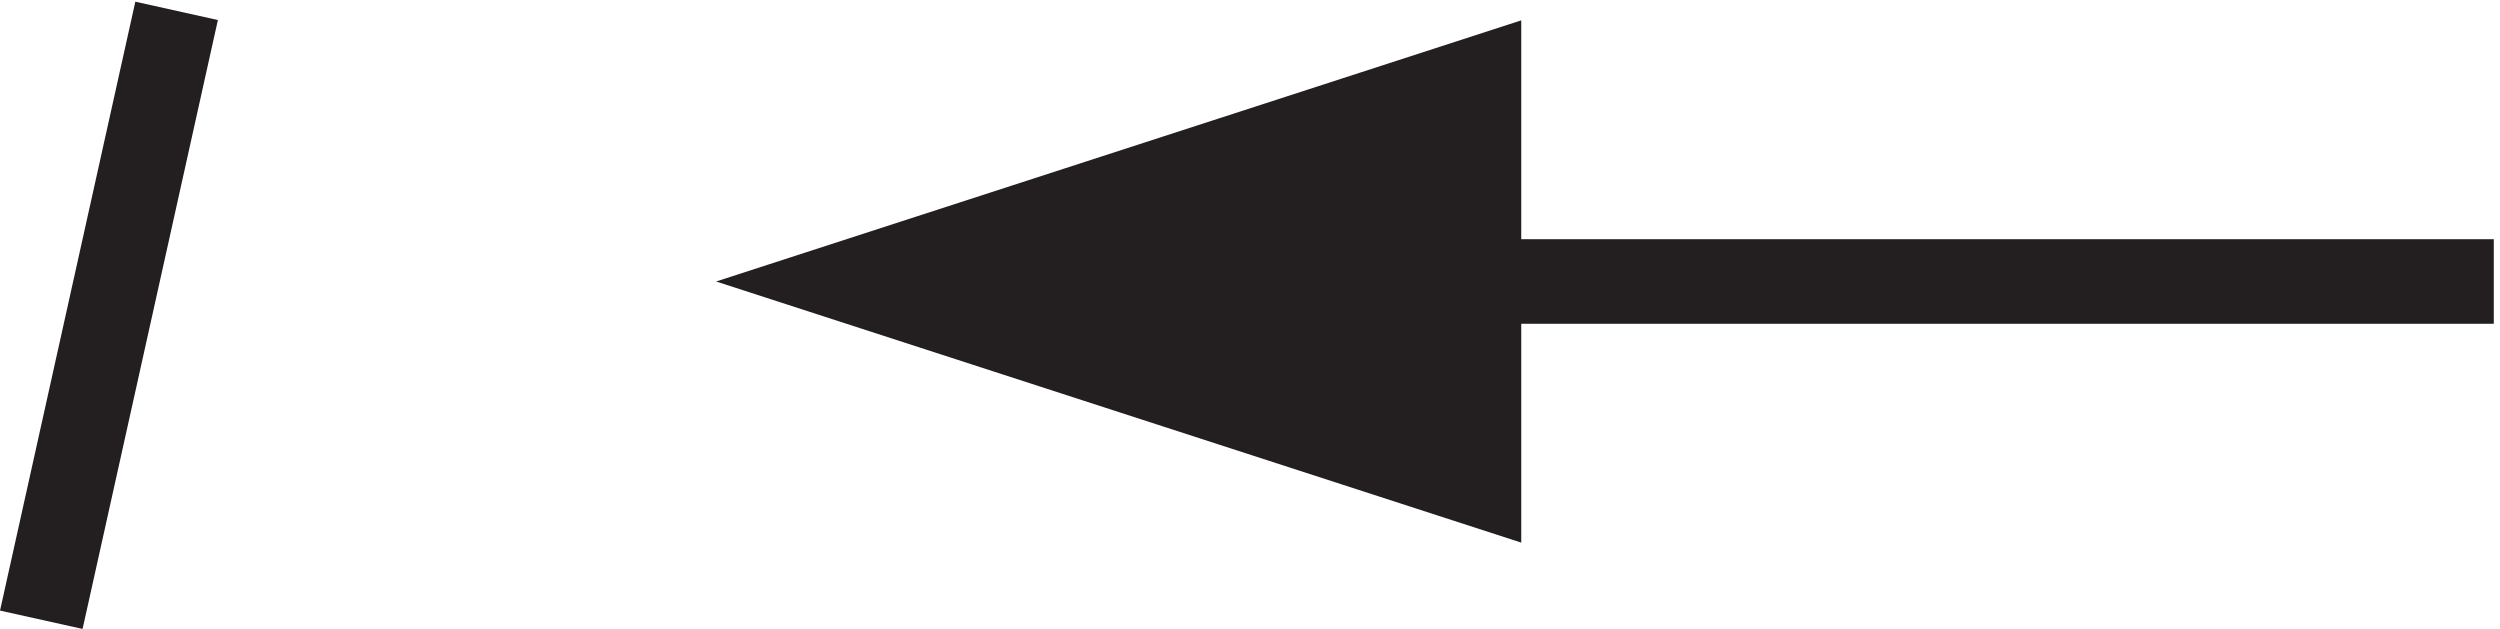
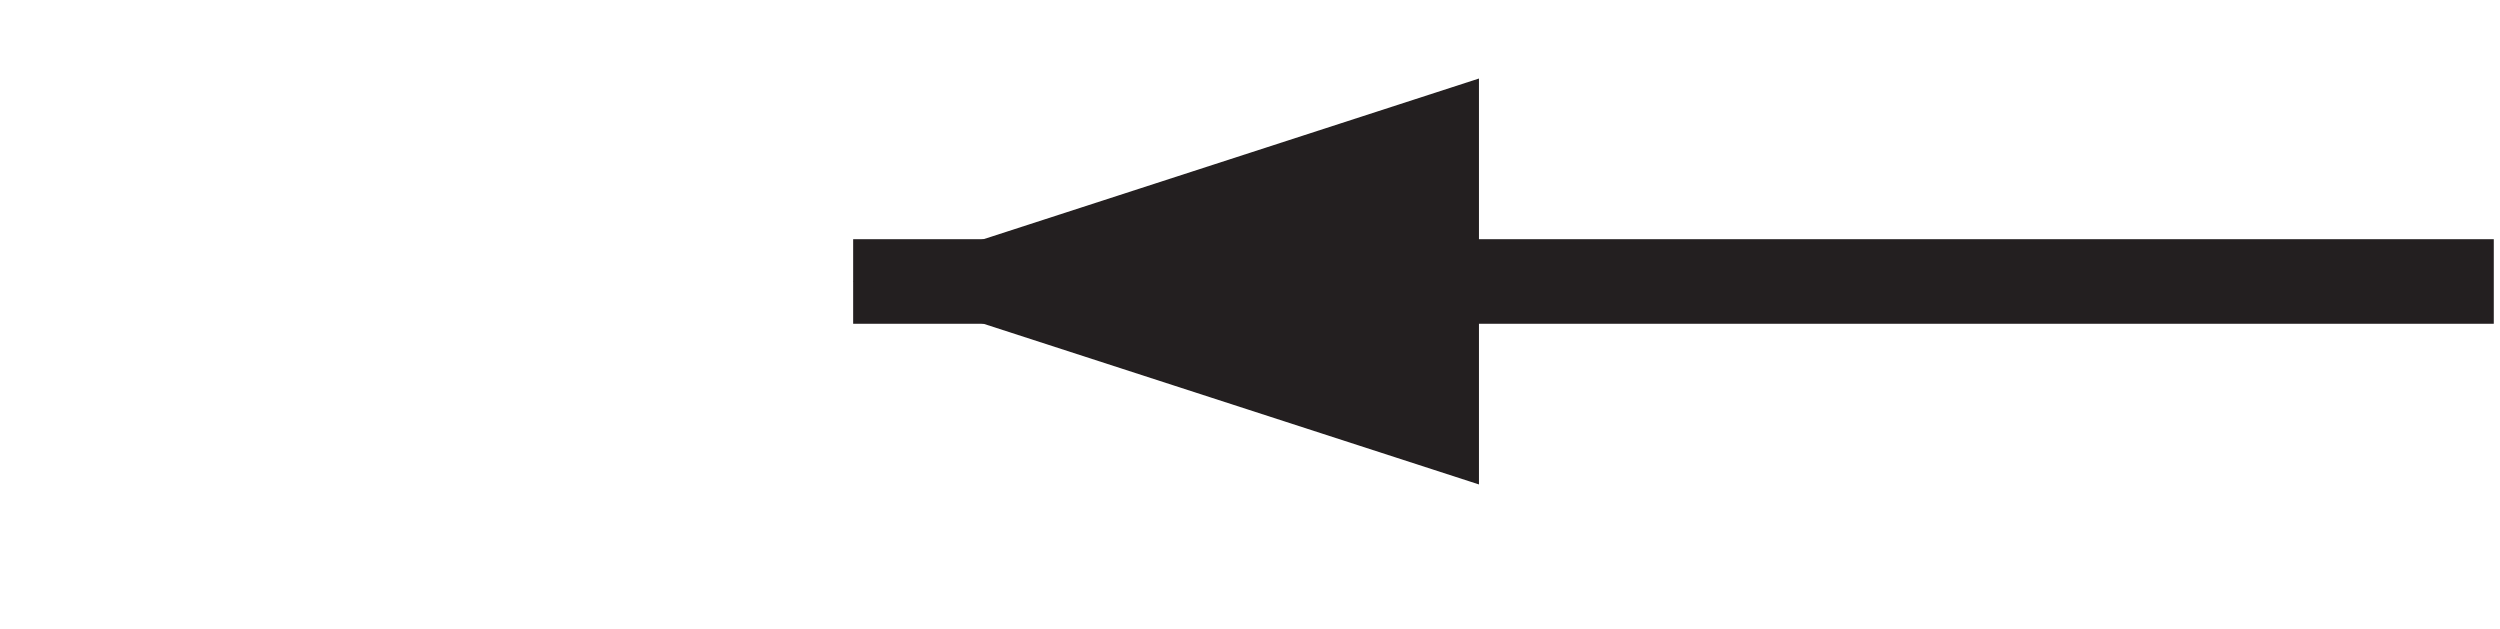
<svg xmlns="http://www.w3.org/2000/svg" xml:space="preserve" width="29.488" height="7.417">
  <path d="M75.332 33.668h145.5" style="fill:none;stroke:#231f20;stroke-width:7.5;stroke-linecap:butt;stroke-linejoin:miter;stroke-miterlimit:10;stroke-dasharray:none;stroke-opacity:1" transform="matrix(.133 0 0 -.133 .044 7.798)" />
  <path d="m130.832 15.668-55.5 18 55.5 18z" style="fill:#231f20;fill-opacity:1;fill-rule:evenodd;stroke:none" transform="matrix(.133 0 0 -.133 .044 7.798)" />
-   <path d="m130.832 15.668-55.5 18 55.5 18zm-115.5 42-12-54" style="fill:none;stroke:#231f20;stroke-width:7.5;stroke-linecap:butt;stroke-linejoin:miter;stroke-miterlimit:10;stroke-dasharray:none;stroke-opacity:1" transform="matrix(.133 0 0 -.133 .044 7.798)" />
</svg>